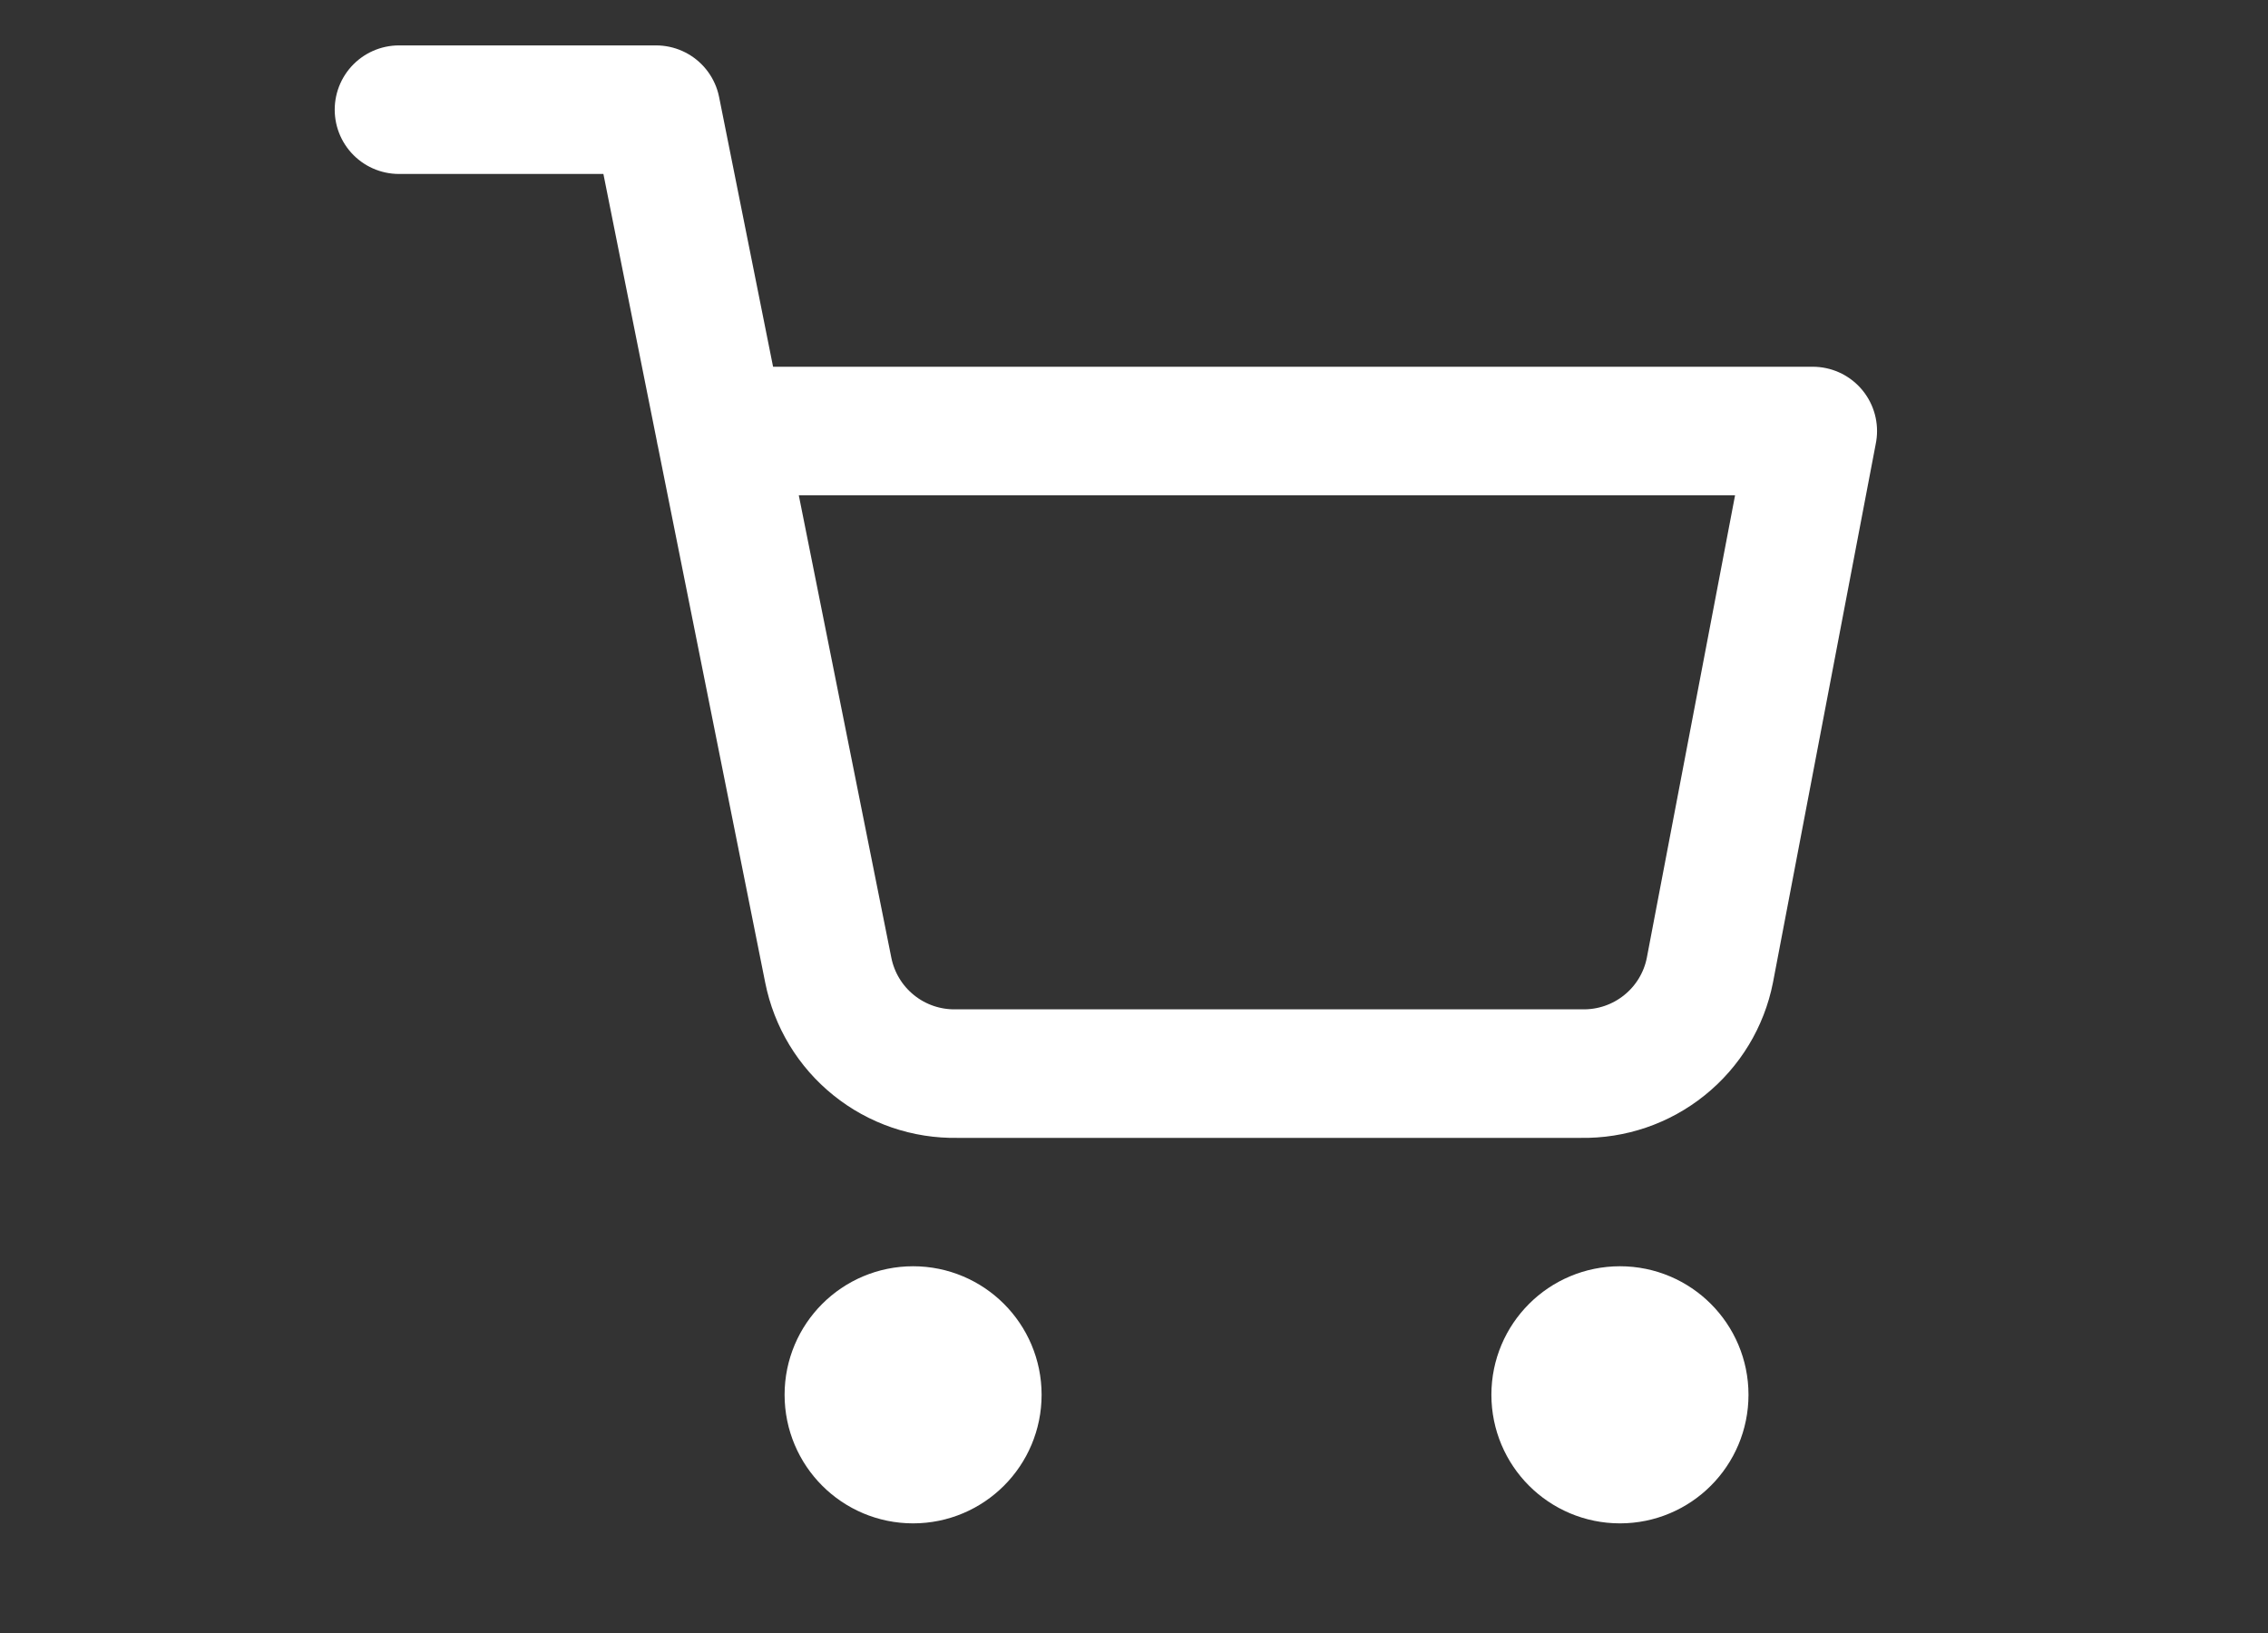
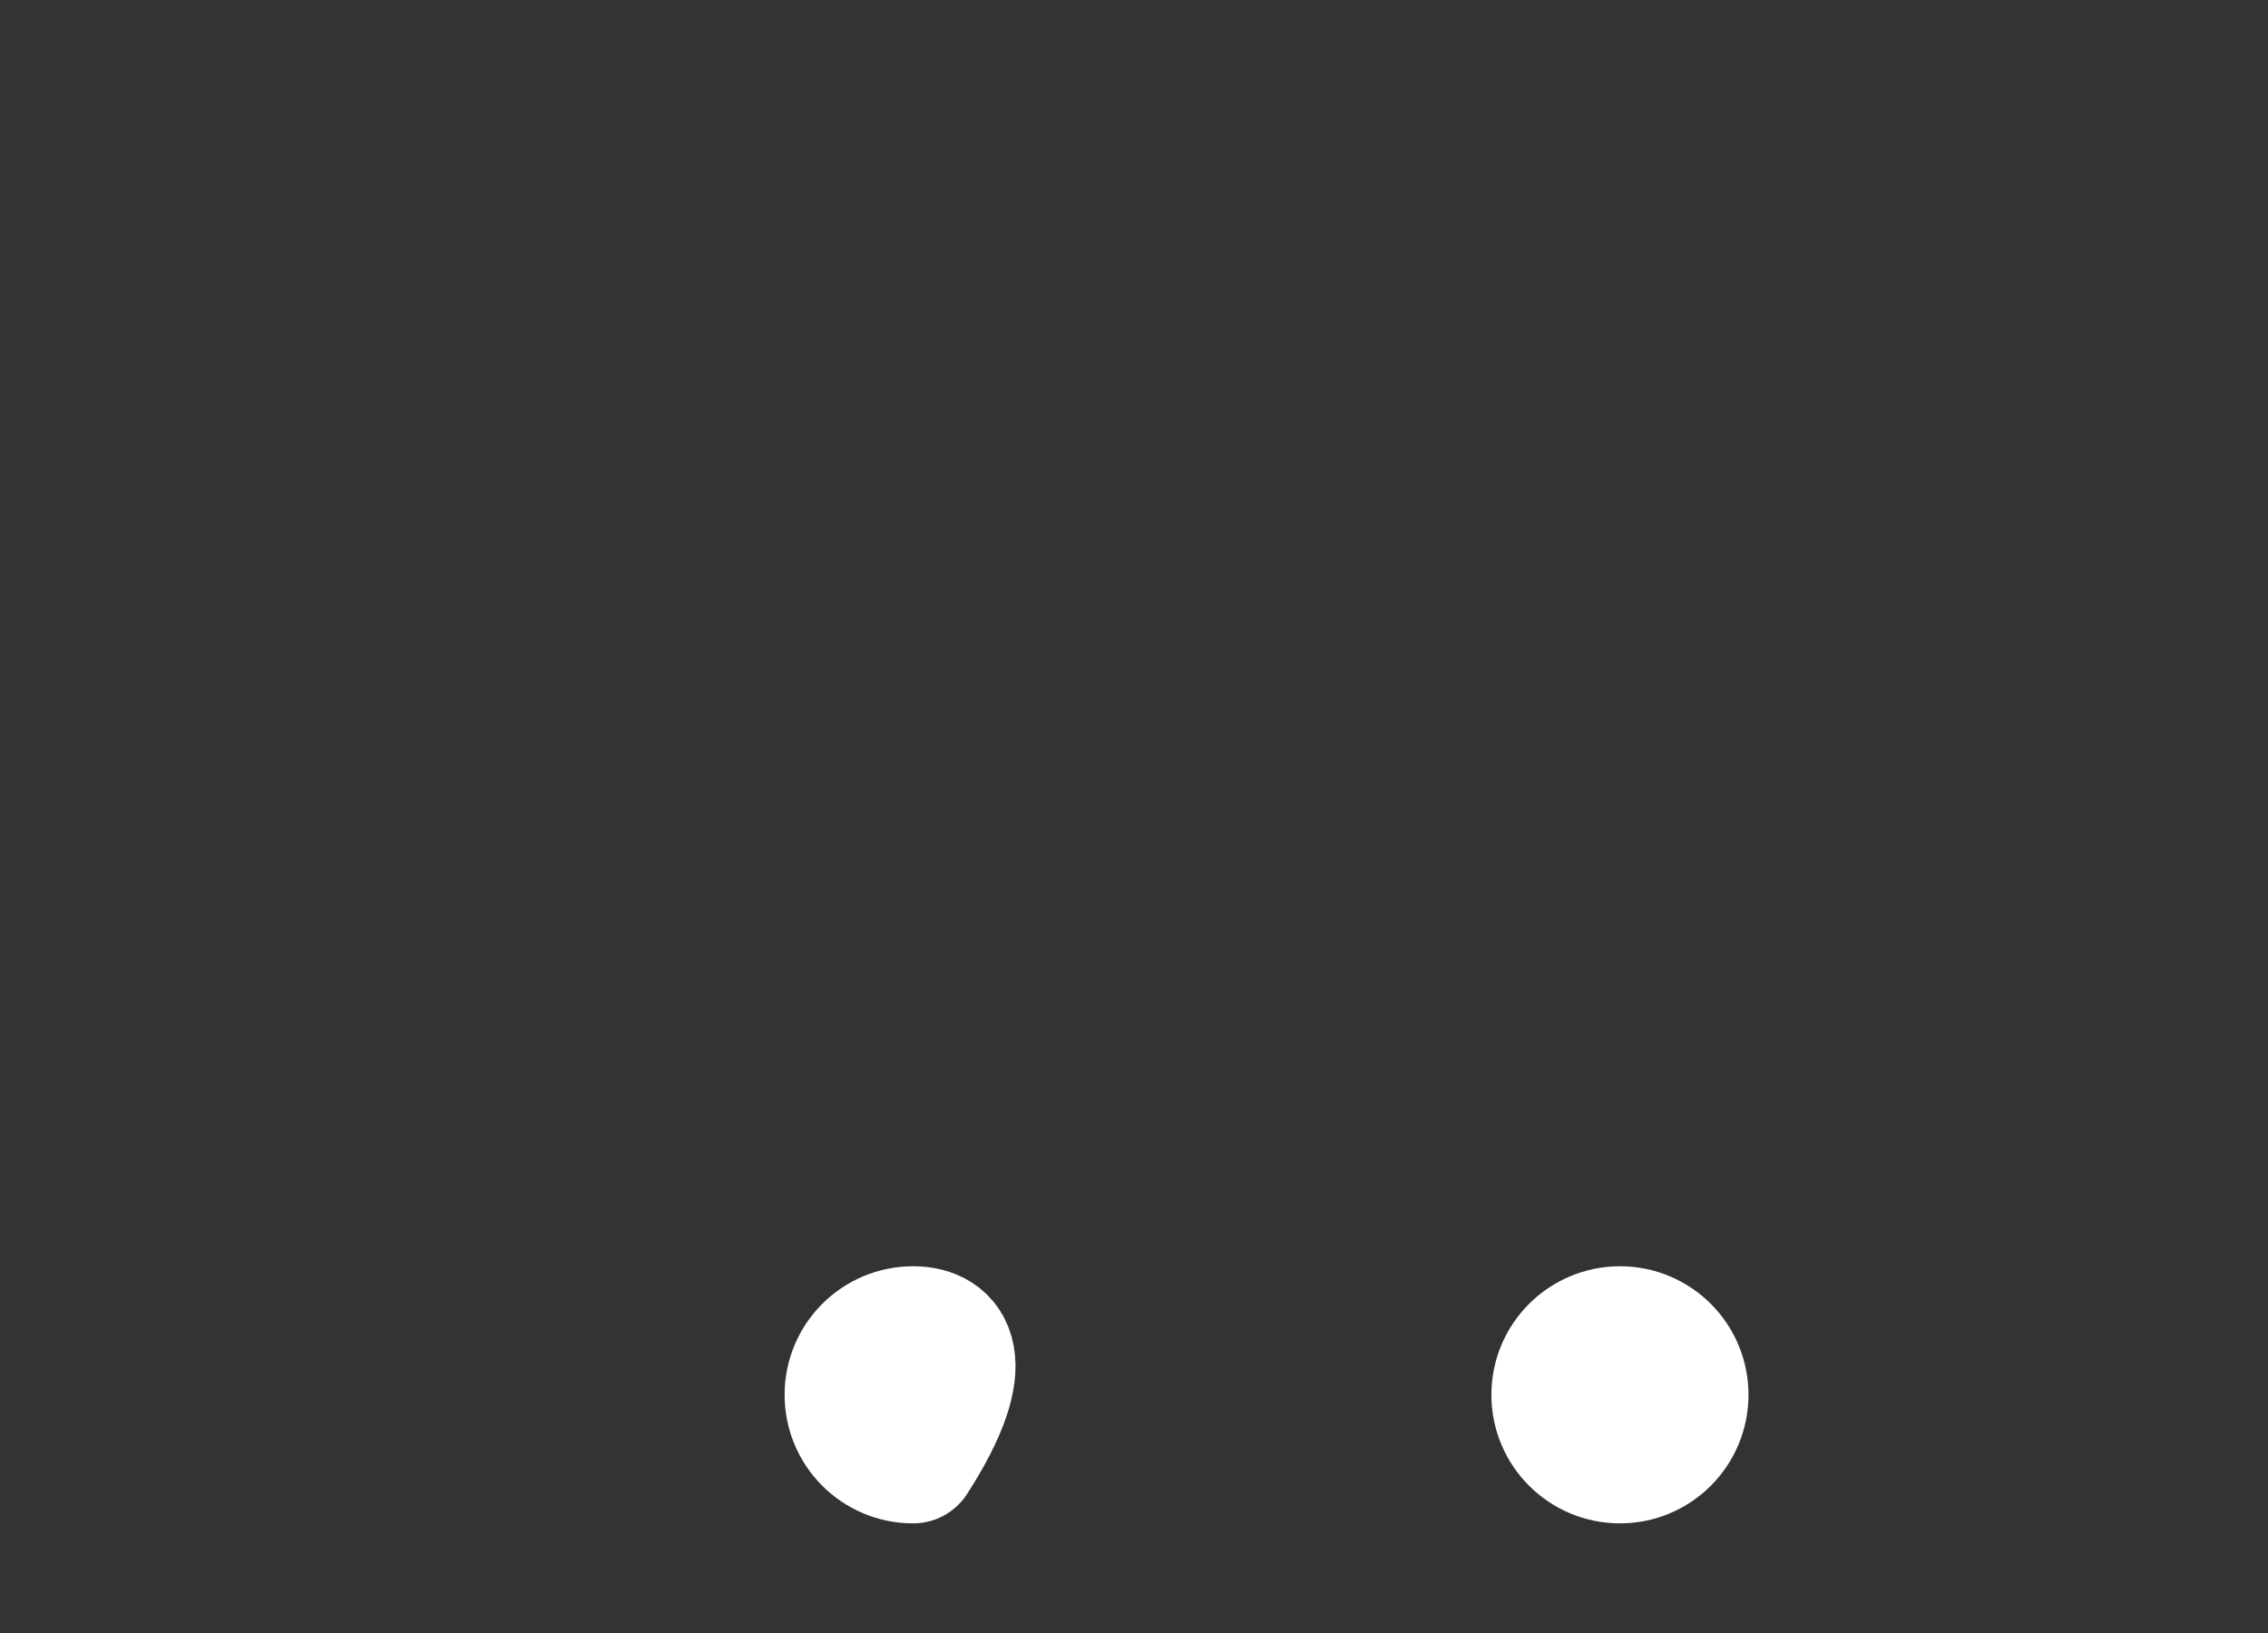
<svg xmlns="http://www.w3.org/2000/svg" width="25" height="18" viewBox="0 0 25 18" fill="none">
  <rect x="0" y="0" width="25" height="18" fill="#333333" stroke="none" />
-   <path d="M10.065 16.083C10.456 16.083 10.773 15.766 10.773 15.374C10.773 14.983 10.456 14.666 10.065 14.666C9.674 14.666 9.357 14.983 9.357 15.374C9.357 15.766 9.674 16.083 10.065 16.083Z" stroke="white" stroke-width="1.417" stroke-linecap="round" stroke-linejoin="round" />
+   <path d="M10.065 16.083C10.773 14.983 10.456 14.666 10.065 14.666C9.674 14.666 9.357 14.983 9.357 15.374C9.357 15.766 9.674 16.083 10.065 16.083Z" stroke="white" stroke-width="1.417" stroke-linecap="round" stroke-linejoin="round" />
  <path d="M17.857 16.083C18.248 16.083 18.565 15.766 18.565 15.374C18.565 14.983 18.248 14.666 17.857 14.666C17.465 14.666 17.148 14.983 17.148 15.374C17.148 15.766 17.465 16.083 17.857 16.083Z" stroke="white" stroke-width="1.417" stroke-linecap="round" stroke-linejoin="round" />
-   <path d="M4.398 1.209H7.232L9.13 10.694C9.195 11.02 9.372 11.313 9.631 11.521C9.89 11.73 10.214 11.84 10.546 11.834H17.431C17.764 11.84 18.088 11.73 18.347 11.521C18.606 11.313 18.784 11.02 18.848 10.694L19.982 4.751H7.94" stroke="white" stroke-width="1.417" stroke-linecap="round" stroke-linejoin="round" />
</svg>